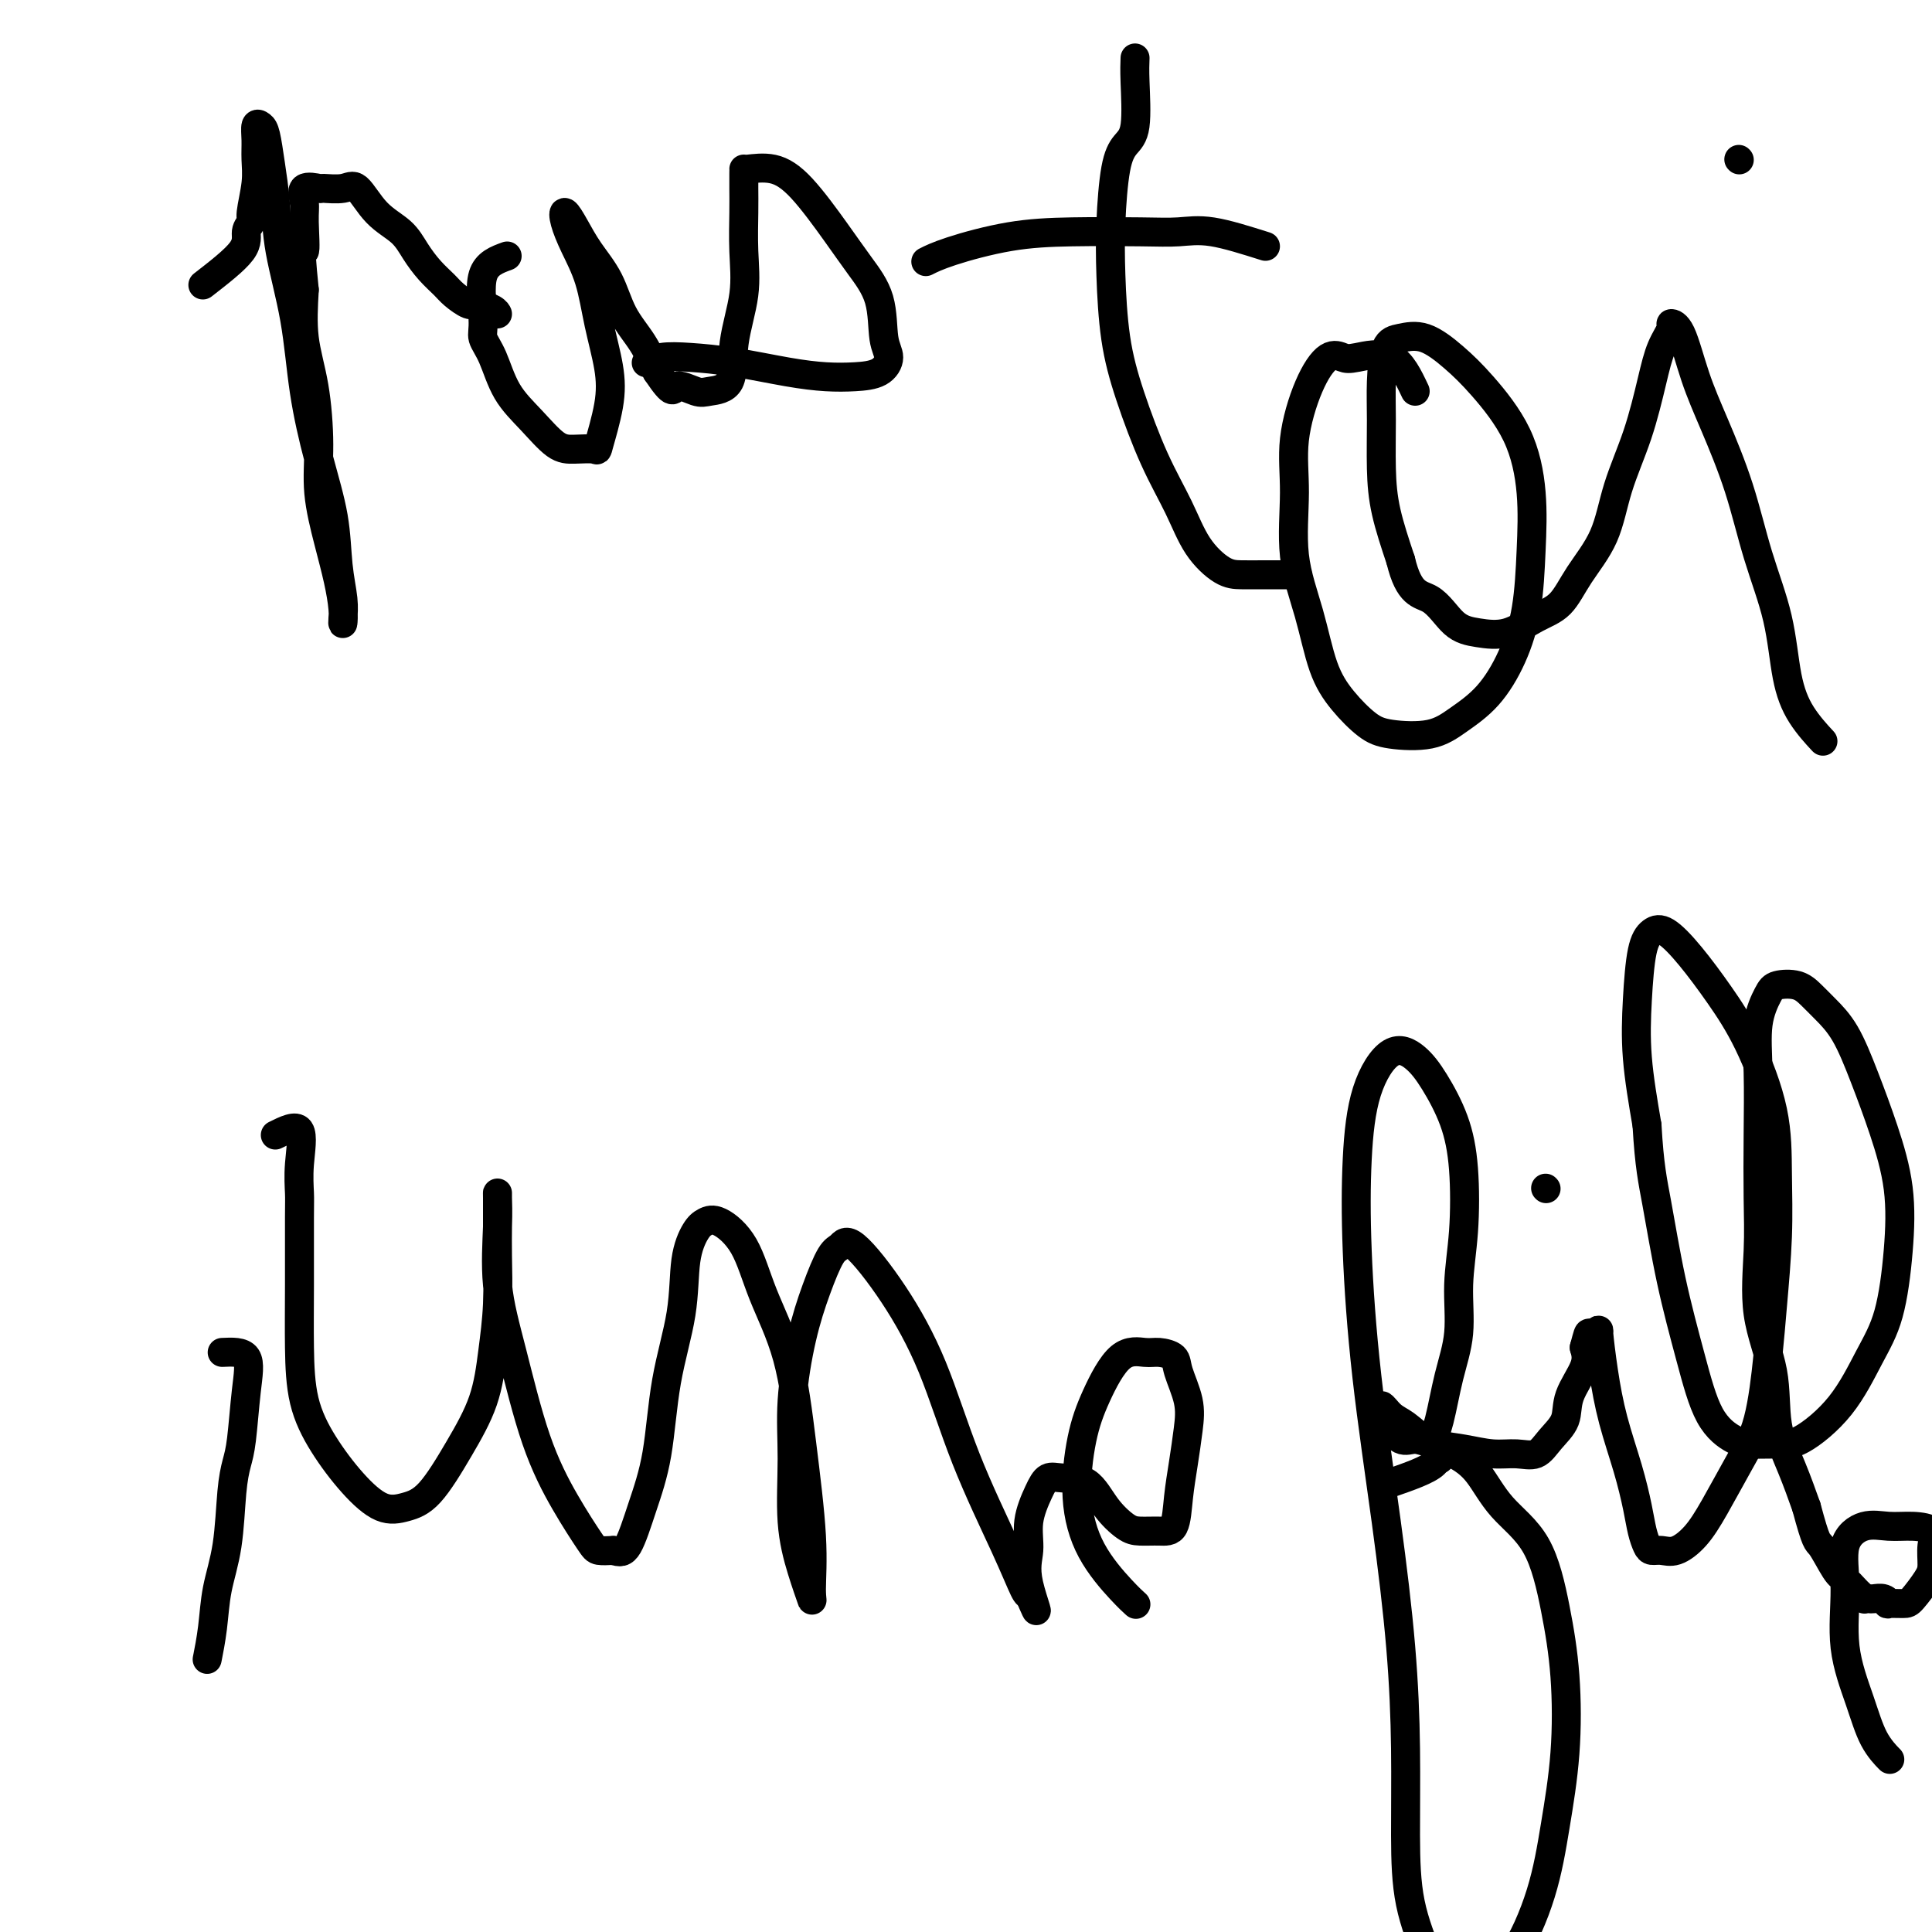
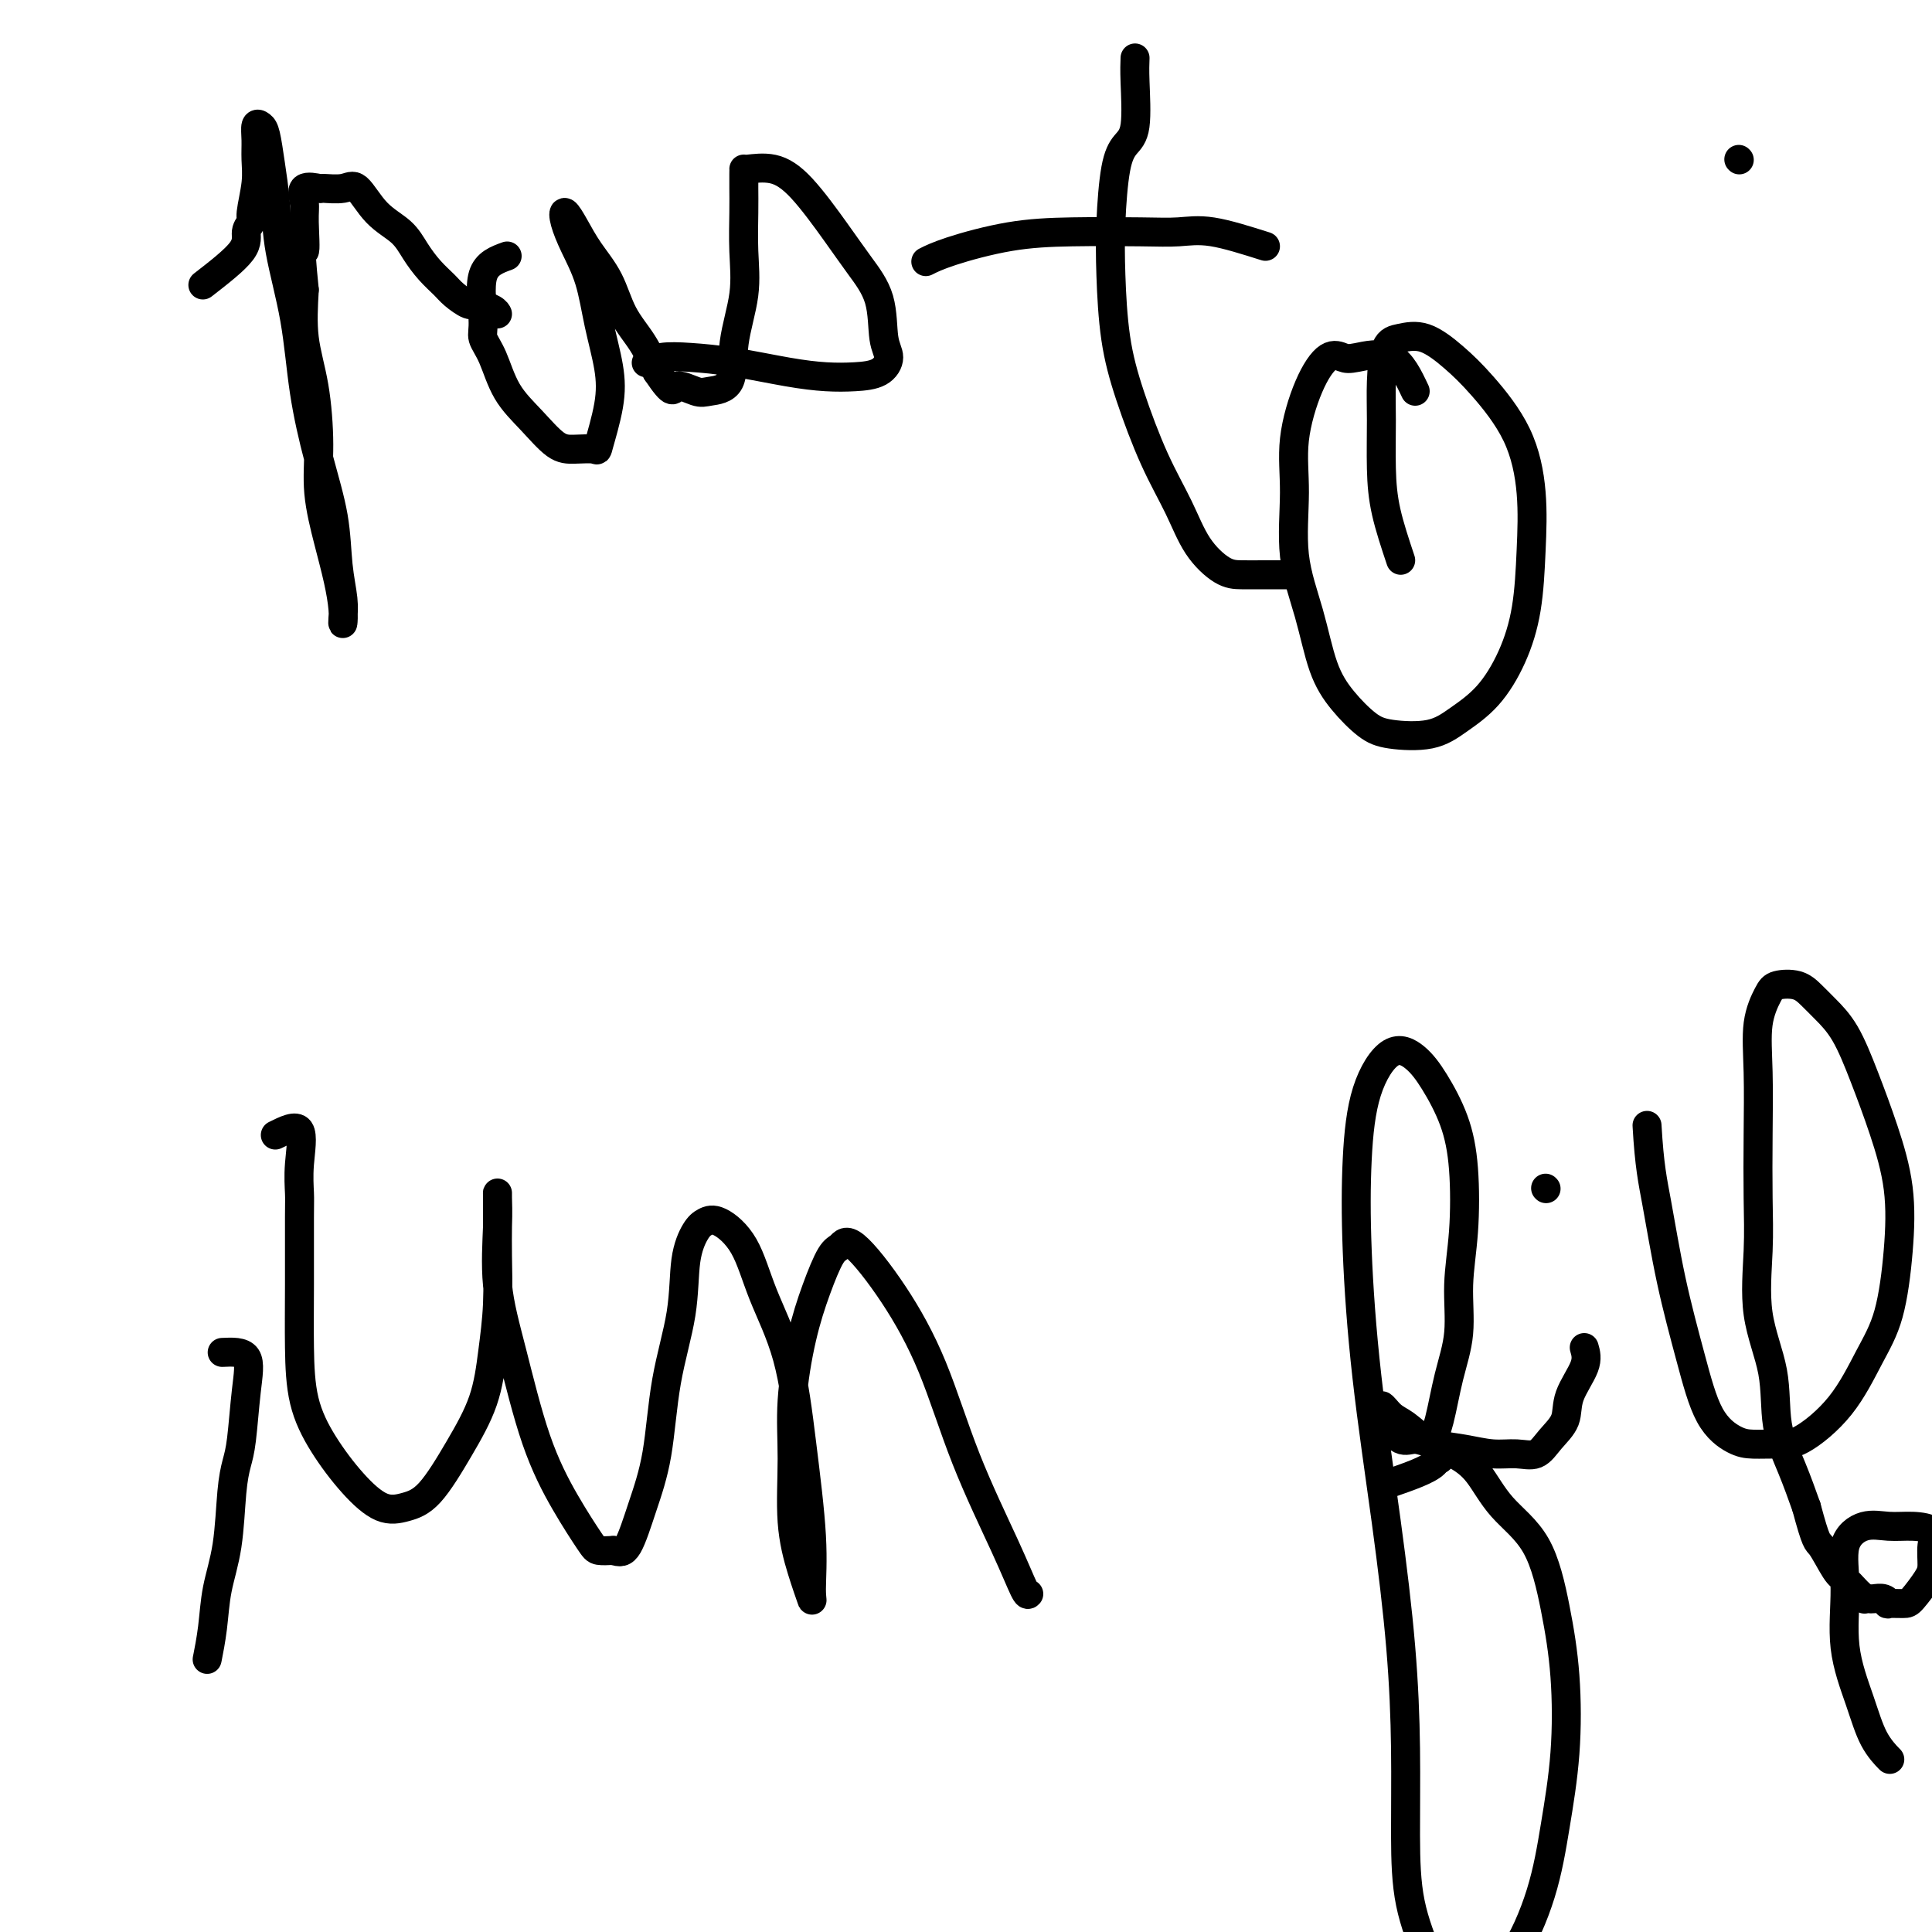
<svg xmlns="http://www.w3.org/2000/svg" viewBox="0 0 400 400" version="1.1">
  <g fill="none" stroke="#000000" stroke-width="6" stroke-linecap="round" stroke-linejoin="round">
    <path d="M42,59c3.300,-2.561 6.601,-5.121 8,-7c1.399,-1.879 0.897,-3.076 1,-4c0.103,-0.924 0.813,-1.577 1,-2c0.187,-0.423 -0.147,-0.618 0,-2c0.147,-1.382 0.774,-3.951 1,-6c0.226,-2.049 0.049,-3.579 0,-5c-0.049,-1.421 0.028,-2.732 0,-4c-0.028,-1.268 -0.162,-2.492 0,-3c0.162,-0.508 0.619,-0.299 1,0c0.381,0.299 0.686,0.688 1,2c0.314,1.312 0.636,3.548 1,6c0.364,2.452 0.772,5.119 1,8c0.228,2.881 0.278,5.974 1,10c0.722,4.026 2.115,8.984 3,14c0.885,5.016 1.260,10.091 2,15c0.740,4.909 1.844,9.651 3,14c1.156,4.349 2.362,8.306 3,12c0.638,3.694 0.707,7.127 1,10c0.293,2.873 0.808,5.188 1,7c0.192,1.812 0.060,3.122 0,4c-0.060,0.878 -0.048,1.323 0,1c0.048,-0.323 0.133,-1.413 0,-3c-0.133,-1.587 -0.482,-3.670 -1,-6c-0.518,-2.330 -1.204,-4.906 -2,-8c-0.796,-3.094 -1.702,-6.708 -2,-10c-0.298,-3.292 0.013,-6.264 0,-10c-0.013,-3.736 -0.350,-8.237 -1,-12c-0.650,-3.763 -1.614,-6.790 -2,-10c-0.386,-3.210 -0.193,-6.605 0,-10" />
    <path d="M63,60c-1.234,-12.019 -0.319,-8.068 0,-8c0.319,0.068 0.044,-3.747 0,-6c-0.044,-2.253 0.145,-2.942 0,-4c-0.145,-1.058 -0.623,-2.484 0,-3c0.623,-0.516 2.345,-0.123 3,0c0.655,0.123 0.241,-0.026 1,0c0.759,0.026 2.692,0.225 4,0c1.308,-0.225 1.991,-0.875 3,0c1.009,0.875 2.343,3.274 4,5c1.657,1.726 3.636,2.780 5,4c1.364,1.220 2.113,2.608 3,4c0.887,1.392 1.913,2.789 3,4c1.087,1.211 2.235,2.236 3,3c0.765,0.764 1.147,1.266 2,2c0.853,0.734 2.176,1.699 3,2c0.824,0.301 1.149,-0.064 2,0c0.851,0.064 2.229,0.556 3,1c0.771,0.444 0.935,0.841 1,1c0.065,0.159 0.033,0.079 0,0" />
    <path d="M105,53c-2.125,0.773 -4.250,1.545 -5,4c-0.750,2.455 -0.123,6.591 0,9c0.123,2.409 -0.256,3.090 0,4c0.256,0.910 1.148,2.048 2,4c0.852,1.952 1.665,4.719 3,7c1.335,2.281 3.193,4.078 5,6c1.807,1.922 3.563,3.969 5,5c1.437,1.031 2.555,1.045 4,1c1.445,-0.045 3.218,-0.150 4,0c0.782,0.150 0.572,0.556 1,-1c0.428,-1.556 1.492,-5.072 2,-8c0.508,-2.928 0.458,-5.266 0,-8c-0.458,-2.734 -1.326,-5.863 -2,-9c-0.674,-3.137 -1.156,-6.283 -2,-9c-0.844,-2.717 -2.050,-5.005 -3,-7c-0.950,-1.995 -1.643,-3.699 -2,-5c-0.357,-1.301 -0.379,-2.201 0,-2c0.379,0.201 1.158,1.504 2,3c0.842,1.496 1.748,3.185 3,5c1.252,1.815 2.851,3.754 4,6c1.149,2.246 1.848,4.797 3,7c1.152,2.203 2.758,4.058 4,6c1.242,1.942 2.121,3.971 3,6" />
    <path d="M136,77c3.634,5.416 3.221,3.457 4,3c0.779,-0.457 2.752,0.587 4,1c1.248,0.413 1.770,0.196 3,0c1.230,-0.196 3.167,-0.372 4,-2c0.833,-1.628 0.563,-4.708 1,-8c0.437,-3.292 1.581,-6.798 2,-10c0.419,-3.202 0.112,-6.102 0,-9c-0.112,-2.898 -0.030,-5.795 0,-8c0.030,-2.205 0.008,-3.717 0,-5c-0.008,-1.283 -0.003,-2.336 0,-3c0.003,-0.664 0.005,-0.938 0,-1c-0.005,-0.062 -0.018,0.088 1,0c1.018,-0.088 3.068,-0.415 5,0c1.932,0.415 3.746,1.570 6,4c2.254,2.430 4.949,6.134 7,9c2.051,2.866 3.460,4.894 5,7c1.540,2.106 3.211,4.291 4,7c0.789,2.709 0.696,5.942 1,8c0.304,2.058 1.006,2.942 1,4c-0.006,1.058 -0.722,2.291 -2,3c-1.278,0.709 -3.120,0.894 -5,1c-1.880,0.106 -3.798,0.132 -6,0c-2.202,-0.132 -4.689,-0.424 -8,-1c-3.311,-0.576 -7.448,-1.436 -11,-2c-3.552,-0.564 -6.519,-0.832 -9,-1c-2.481,-0.168 -4.476,-0.238 -6,0c-1.524,0.238 -2.578,0.782 -3,1c-0.422,0.218 -0.211,0.109 0,0" />
    <path d="M235,12c-0.047,1.194 -0.093,2.388 0,5c0.093,2.612 0.326,6.642 0,9c-0.326,2.358 -1.210,3.042 -2,4c-0.790,0.958 -1.486,2.189 -2,5c-0.514,2.811 -0.845,7.203 -1,11c-0.155,3.797 -0.135,6.998 0,11c0.135,4.002 0.383,8.803 1,13c0.617,4.197 1.603,7.790 3,12c1.397,4.210 3.205,9.037 5,13c1.795,3.963 3.576,7.062 5,10c1.424,2.938 2.491,5.715 4,8c1.509,2.285 3.460,4.076 5,5c1.540,0.924 2.671,0.980 4,1c1.329,0.020 2.858,0.006 5,0c2.142,-0.006 4.898,-0.002 6,0c1.102,0.002 0.551,0.001 0,0" />
    <path d="M293,81c-1.394,-2.951 -2.788,-5.901 -5,-7c-2.212,-1.099 -5.241,-0.346 -7,0c-1.759,0.346 -2.246,0.284 -3,0c-0.754,-0.284 -1.774,-0.790 -3,0c-1.226,0.790 -2.659,2.877 -4,6c-1.341,3.123 -2.589,7.282 -3,11c-0.411,3.718 0.016,6.997 0,11c-0.016,4.003 -0.476,8.732 0,13c0.476,4.268 1.887,8.075 3,12c1.113,3.925 1.928,7.968 3,11c1.072,3.032 2.403,5.053 4,7c1.597,1.947 3.462,3.819 5,5c1.538,1.181 2.750,1.671 5,2c2.250,0.329 5.538,0.498 8,0c2.462,-0.498 4.099,-1.664 6,-3c1.901,-1.336 4.066,-2.841 6,-5c1.934,-2.159 3.637,-4.972 5,-8c1.363,-3.028 2.386,-6.273 3,-10c0.614,-3.727 0.820,-7.938 1,-12c0.180,-4.062 0.335,-7.975 0,-12c-0.335,-4.025 -1.160,-8.161 -3,-12c-1.840,-3.839 -4.696,-7.380 -7,-10c-2.304,-2.620 -4.057,-4.317 -6,-6c-1.943,-1.683 -4.076,-3.351 -6,-4c-1.924,-0.649 -3.640,-0.280 -5,0c-1.360,0.280 -2.363,0.472 -3,2c-0.637,1.528 -0.908,4.393 -1,7c-0.092,2.607 -0.004,4.957 0,8c0.004,3.043 -0.076,6.781 0,10c0.076,3.219 0.307,5.920 1,9c0.693,3.080 1.846,6.540 3,10" />
-     <path d="M290,116c1.735,7.262 4.073,6.917 6,8c1.927,1.083 3.443,3.593 5,5c1.557,1.407 3.156,1.709 5,2c1.844,0.291 3.933,0.571 6,0c2.067,-0.571 4.113,-1.993 6,-3c1.887,-1.007 3.614,-1.601 5,-3c1.386,-1.399 2.430,-3.604 4,-6c1.570,-2.396 3.666,-4.983 5,-8c1.334,-3.017 1.906,-6.465 3,-10c1.094,-3.535 2.708,-7.158 4,-11c1.292,-3.842 2.260,-7.905 3,-11c0.740,-3.095 1.250,-5.223 2,-7c0.750,-1.777 1.739,-3.202 2,-4c0.261,-0.798 -0.205,-0.968 0,-1c0.205,-0.032 1.082,0.075 2,2c0.918,1.925 1.878,5.668 3,9c1.122,3.332 2.408,6.255 4,10c1.592,3.745 3.492,8.314 5,13c1.508,4.686 2.625,9.491 4,14c1.375,4.509 3.006,8.722 4,13c0.994,4.278 1.349,8.621 2,12c0.651,3.379 1.598,5.794 3,8c1.402,2.206 3.258,4.202 4,5c0.742,0.798 0.371,0.399 0,0" />
    <path d="M360,33c0.000,0.000 0.100,0.100 0.1,0.1" />
    <path d="M262,51c-4.007,-1.267 -8.015,-2.534 -11,-3c-2.985,-0.466 -4.948,-0.130 -7,0c-2.052,0.130 -4.193,0.052 -8,0c-3.807,-0.052 -9.280,-0.080 -14,0c-4.720,0.080 -8.688,0.269 -13,1c-4.312,0.731 -8.969,2.005 -12,3c-3.031,0.995 -4.438,1.713 -5,2c-0.562,0.287 -0.281,0.144 0,0" />
    <path d="M46,280c2.089,-0.100 4.178,-0.199 5,1c0.822,1.199 0.376,3.697 0,7c-0.376,3.303 -0.682,7.413 -1,10c-0.318,2.587 -0.648,3.652 -1,5c-0.352,1.348 -0.725,2.978 -1,6c-0.275,3.022 -0.452,7.434 -1,11c-0.548,3.566 -1.466,6.286 -2,9c-0.534,2.714 -0.682,5.423 -1,8c-0.318,2.577 -0.805,5.022 -1,6c-0.195,0.978 -0.097,0.489 0,0" />
    <path d="M57,235c2.113,-1.050 4.227,-2.099 5,-1c0.773,1.099 0.207,4.348 0,7c-0.207,2.652 -0.054,4.709 0,6c0.054,1.291 0.011,1.816 0,5c-0.011,3.184 0.011,9.029 0,14c-0.011,4.971 -0.055,9.070 0,13c0.055,3.930 0.208,7.691 1,11c0.792,3.309 2.222,6.164 4,9c1.778,2.836 3.902,5.652 6,8c2.098,2.348 4.169,4.229 6,5c1.831,0.771 3.422,0.433 5,0c1.578,-0.433 3.145,-0.960 5,-3c1.855,-2.040 4.000,-5.591 6,-9c2.000,-3.409 3.856,-6.675 5,-10c1.144,-3.325 1.574,-6.708 2,-10c0.426,-3.292 0.846,-6.494 1,-10c0.154,-3.506 0.041,-7.318 0,-10c-0.041,-2.682 -0.010,-4.236 0,-6c0.010,-1.764 0.001,-3.737 0,-5c-0.001,-1.263 0.007,-1.815 0,-2c-0.007,-0.185 -0.030,-0.004 0,1c0.030,1.004 0.113,2.831 0,6c-0.113,3.169 -0.423,7.679 0,12c0.423,4.321 1.579,8.454 3,14c1.421,5.546 3.107,12.505 5,18c1.893,5.495 3.992,9.524 6,13c2.008,3.476 3.925,6.397 5,8c1.075,1.603 1.307,1.886 2,2c0.693,0.114 1.846,0.057 3,0" />
    <path d="M127,321c1.314,0.442 2.100,0.545 3,-1c0.900,-1.545 1.914,-4.740 3,-8c1.086,-3.260 2.245,-6.586 3,-11c0.755,-4.414 1.108,-9.918 2,-15c0.892,-5.082 2.323,-9.743 3,-14c0.677,-4.257 0.600,-8.110 1,-11c0.400,-2.890 1.277,-4.816 2,-6c0.723,-1.184 1.292,-1.624 2,-2c0.708,-0.376 1.554,-0.688 3,0c1.446,0.688 3.491,2.374 5,5c1.509,2.626 2.481,6.191 4,10c1.519,3.809 3.585,7.862 5,13c1.415,5.138 2.177,11.361 3,18c0.823,6.639 1.705,13.693 2,19c0.295,5.307 0.002,8.868 0,11c-0.002,2.132 0.285,2.835 0,2c-0.285,-0.835 -1.143,-3.210 -2,-6c-0.857,-2.790 -1.713,-5.997 -2,-10c-0.287,-4.003 -0.004,-8.803 0,-13c0.004,-4.197 -0.270,-7.792 0,-12c0.270,-4.208 1.082,-9.030 2,-13c0.918,-3.970 1.940,-7.090 3,-10c1.060,-2.910 2.158,-5.611 3,-7c0.842,-1.389 1.428,-1.466 2,-2c0.572,-0.534 1.128,-1.525 3,0c1.872,1.525 5.058,5.565 8,10c2.942,4.435 5.639,9.266 8,15c2.361,5.734 4.385,12.372 7,19c2.615,6.628 5.819,13.246 8,18c2.181,4.754 3.337,7.644 4,9c0.663,1.356 0.831,1.178 1,1" />
-     <path d="M213,330c3.087,7.168 0.805,1.587 0,-2c-0.805,-3.587 -0.132,-5.182 0,-7c0.132,-1.818 -0.278,-3.861 0,-6c0.278,-2.139 1.245,-4.376 2,-6c0.755,-1.624 1.297,-2.635 2,-3c0.703,-0.365 1.566,-0.084 3,0c1.434,0.084 3.440,-0.030 5,1c1.560,1.030 2.673,3.205 4,5c1.327,1.795 2.866,3.210 4,4c1.134,0.790 1.862,0.955 3,1c1.138,0.045 2.686,-0.030 4,0c1.314,0.030 2.392,0.166 3,-1c0.608,-1.166 0.744,-3.635 1,-6c0.256,-2.365 0.631,-4.626 1,-7c0.369,-2.374 0.730,-4.861 1,-7c0.270,-2.139 0.447,-3.932 0,-6c-0.447,-2.068 -1.518,-4.413 -2,-6c-0.482,-1.587 -0.376,-2.416 -1,-3c-0.624,-0.584 -1.977,-0.924 -3,-1c-1.023,-0.076 -1.715,0.113 -3,0c-1.285,-0.113 -3.161,-0.529 -5,1c-1.839,1.529 -3.640,5.004 -5,8c-1.360,2.996 -2.280,5.514 -3,9c-0.720,3.486 -1.240,7.940 -1,12c0.240,4.060 1.240,7.728 3,11c1.760,3.272 4.282,6.150 6,8c1.718,1.850 2.634,2.671 3,3c0.366,0.329 0.183,0.164 0,0" />
    <path d="M298,302c0.000,0.000 0.100,0.100 0.1,0.1" />
    <path d="M288,307c3.822,-1.331 7.645,-2.662 9,-4c1.355,-1.338 0.243,-2.682 0,-4c-0.243,-1.318 0.383,-2.611 1,-5c0.617,-2.389 1.224,-5.875 2,-9c0.776,-3.125 1.720,-5.890 2,-9c0.280,-3.110 -0.105,-6.564 0,-10c0.105,-3.436 0.700,-6.853 1,-11c0.300,-4.147 0.304,-9.026 0,-13c-0.304,-3.974 -0.918,-7.045 -2,-10c-1.082,-2.955 -2.633,-5.794 -4,-8c-1.367,-2.206 -2.549,-3.780 -4,-5c-1.451,-1.220 -3.169,-2.086 -5,-1c-1.831,1.086 -3.774,4.125 -5,8c-1.226,3.875 -1.733,8.585 -2,14c-0.267,5.415 -0.292,11.535 0,19c0.292,7.465 0.901,16.276 2,26c1.099,9.724 2.687,20.360 4,30c1.313,9.640 2.349,18.282 3,26c0.651,7.718 0.917,14.512 1,21c0.083,6.488 -0.016,12.670 0,18c0.016,5.330 0.147,9.809 1,14c0.853,4.191 2.426,8.096 4,12" />
    <path d="M296,406c1.251,2.725 2.379,3.537 4,4c1.621,0.463 3.734,0.575 6,0c2.266,-0.575 4.686,-1.838 7,-5c2.314,-3.162 4.524,-8.222 6,-13c1.476,-4.778 2.218,-9.273 3,-14c0.782,-4.727 1.602,-9.686 2,-15c0.398,-5.314 0.372,-10.984 0,-16c-0.372,-5.016 -1.090,-9.377 -2,-14c-0.910,-4.623 -2.011,-9.506 -4,-13c-1.989,-3.494 -4.868,-5.597 -7,-8c-2.132,-2.403 -3.519,-5.104 -5,-7c-1.481,-1.896 -3.056,-2.987 -5,-4c-1.944,-1.013 -4.259,-1.950 -6,-3c-1.741,-1.050 -2.910,-2.214 -4,-3c-1.090,-0.786 -2.101,-1.194 -3,-2c-0.899,-0.806 -1.686,-2.010 -2,-2c-0.314,0.010 -0.154,1.235 0,2c0.154,0.765 0.304,1.069 1,2c0.696,0.931 1.938,2.488 3,3c1.062,0.512 1.942,-0.021 3,0c1.058,0.021 2.293,0.596 4,1c1.707,0.404 3.888,0.636 6,1c2.112,0.364 4.157,0.860 6,1c1.843,0.140 3.486,-0.078 5,0c1.514,0.078 2.900,0.450 4,0c1.100,-0.450 1.913,-1.723 3,-3c1.087,-1.277 2.446,-2.559 3,-4c0.554,-1.441 0.303,-3.042 1,-5c0.697,-1.958 2.342,-4.274 3,-6c0.658,-1.726 0.329,-2.863 0,-4" />
-     <path d="M328,279c0.802,-2.993 0.806,-2.976 1,-3c0.194,-0.024 0.579,-0.090 1,0c0.421,0.090 0.879,0.334 1,0c0.121,-0.334 -0.094,-1.248 0,0c0.094,1.248 0.497,4.658 1,8c0.503,3.342 1.105,6.615 2,10c0.895,3.385 2.085,6.883 3,10c0.915,3.117 1.557,5.854 2,8c0.443,2.146 0.687,3.701 1,5c0.313,1.299 0.695,2.341 1,3c0.305,0.659 0.534,0.936 1,1c0.466,0.064 1.170,-0.084 2,0c0.830,0.084 1.787,0.399 3,0c1.213,-0.399 2.682,-1.513 4,-3c1.318,-1.487 2.485,-3.345 4,-6c1.515,-2.655 3.376,-6.105 5,-9c1.624,-2.895 3.009,-5.234 4,-9c0.991,-3.766 1.586,-8.958 2,-13c0.414,-4.042 0.647,-6.934 1,-11c0.353,-4.066 0.827,-9.305 1,-14c0.173,-4.695 0.046,-8.845 0,-13c-0.046,-4.155 -0.011,-8.315 -1,-13c-0.989,-4.685 -3.003,-9.895 -5,-14c-1.997,-4.105 -3.978,-7.107 -6,-10c-2.022,-2.893 -4.086,-5.679 -6,-8c-1.914,-2.321 -3.677,-4.179 -5,-5c-1.323,-0.821 -2.205,-0.607 -3,0c-0.795,0.607 -1.502,1.606 -2,4c-0.498,2.394 -0.788,6.183 -1,10c-0.212,3.817 -0.346,7.662 0,12c0.346,4.338 1.173,9.169 2,14" />
    <path d="M341,233c0.478,8.436 1.174,11.524 2,16c0.826,4.476 1.784,10.338 3,16c1.216,5.662 2.692,11.125 4,16c1.308,4.875 2.450,9.164 4,12c1.550,2.836 3.508,4.220 5,5c1.492,0.780 2.516,0.956 4,1c1.484,0.044 3.426,-0.043 5,0c1.574,0.043 2.779,0.215 5,-1c2.221,-1.215 5.459,-3.818 8,-7c2.541,-3.182 4.386,-6.944 6,-10c1.614,-3.056 2.999,-5.405 4,-9c1.001,-3.595 1.619,-8.435 2,-13c0.381,-4.565 0.524,-8.854 0,-13c-0.524,-4.146 -1.715,-8.150 -3,-12c-1.285,-3.850 -2.664,-7.547 -4,-11c-1.336,-3.453 -2.631,-6.663 -4,-9c-1.369,-2.337 -2.814,-3.800 -4,-5c-1.186,-1.200 -2.115,-2.138 -3,-3c-0.885,-0.862 -1.726,-1.647 -3,-2c-1.274,-0.353 -2.982,-0.274 -4,0c-1.018,0.274 -1.345,0.744 -2,2c-0.655,1.256 -1.639,3.298 -2,6c-0.361,2.702 -0.100,6.062 0,10c0.100,3.938 0.038,8.453 0,13c-0.038,4.547 -0.051,9.126 0,13c0.051,3.874 0.166,7.044 0,11c-0.166,3.956 -0.614,8.698 0,13c0.614,4.302 2.288,8.163 3,12c0.712,3.837 0.461,7.648 1,11c0.539,3.352 1.868,6.243 3,9c1.132,2.757 2.066,5.378 3,8" />
    <path d="M374,312c2.069,7.721 2.242,7.024 3,8c0.758,0.976 2.102,3.624 3,5c0.898,1.376 1.350,1.479 2,2c0.650,0.521 1.498,1.460 2,2c0.502,0.540 0.658,0.681 1,1c0.342,0.319 0.868,0.817 1,1c0.132,0.183 -0.132,0.053 0,0c0.132,-0.053 0.660,-0.028 1,0c0.340,0.028 0.494,0.060 1,0c0.506,-0.060 1.366,-0.213 2,0c0.634,0.213 1.042,0.790 1,1c-0.042,0.210 -0.533,0.052 0,0c0.533,-0.052 2.089,0.002 3,0c0.911,-0.002 1.175,-0.060 2,-1c0.825,-0.940 2.210,-2.764 3,-4c0.790,-1.236 0.985,-1.886 1,-3c0.015,-1.114 -0.151,-2.693 0,-4c0.151,-1.307 0.617,-2.342 0,-3c-0.617,-0.658 -2.319,-0.940 -4,-1c-1.681,-0.060 -3.343,0.104 -5,0c-1.657,-0.104 -3.311,-0.474 -5,0c-1.689,0.474 -3.415,1.792 -4,4c-0.585,2.208 -0.030,5.307 0,9c0.030,3.693 -0.465,7.981 0,12c0.465,4.019 1.890,7.770 3,11c1.110,3.230 1.906,5.938 3,8c1.094,2.062 2.487,3.478 3,4c0.513,0.522 0.147,0.149 0,0c-0.147,-0.149 -0.073,-0.075 0,0" />
    <path d="M320,246c0.000,0.000 0.100,0.100 0.1,0.1" />
  </g>
</svg>